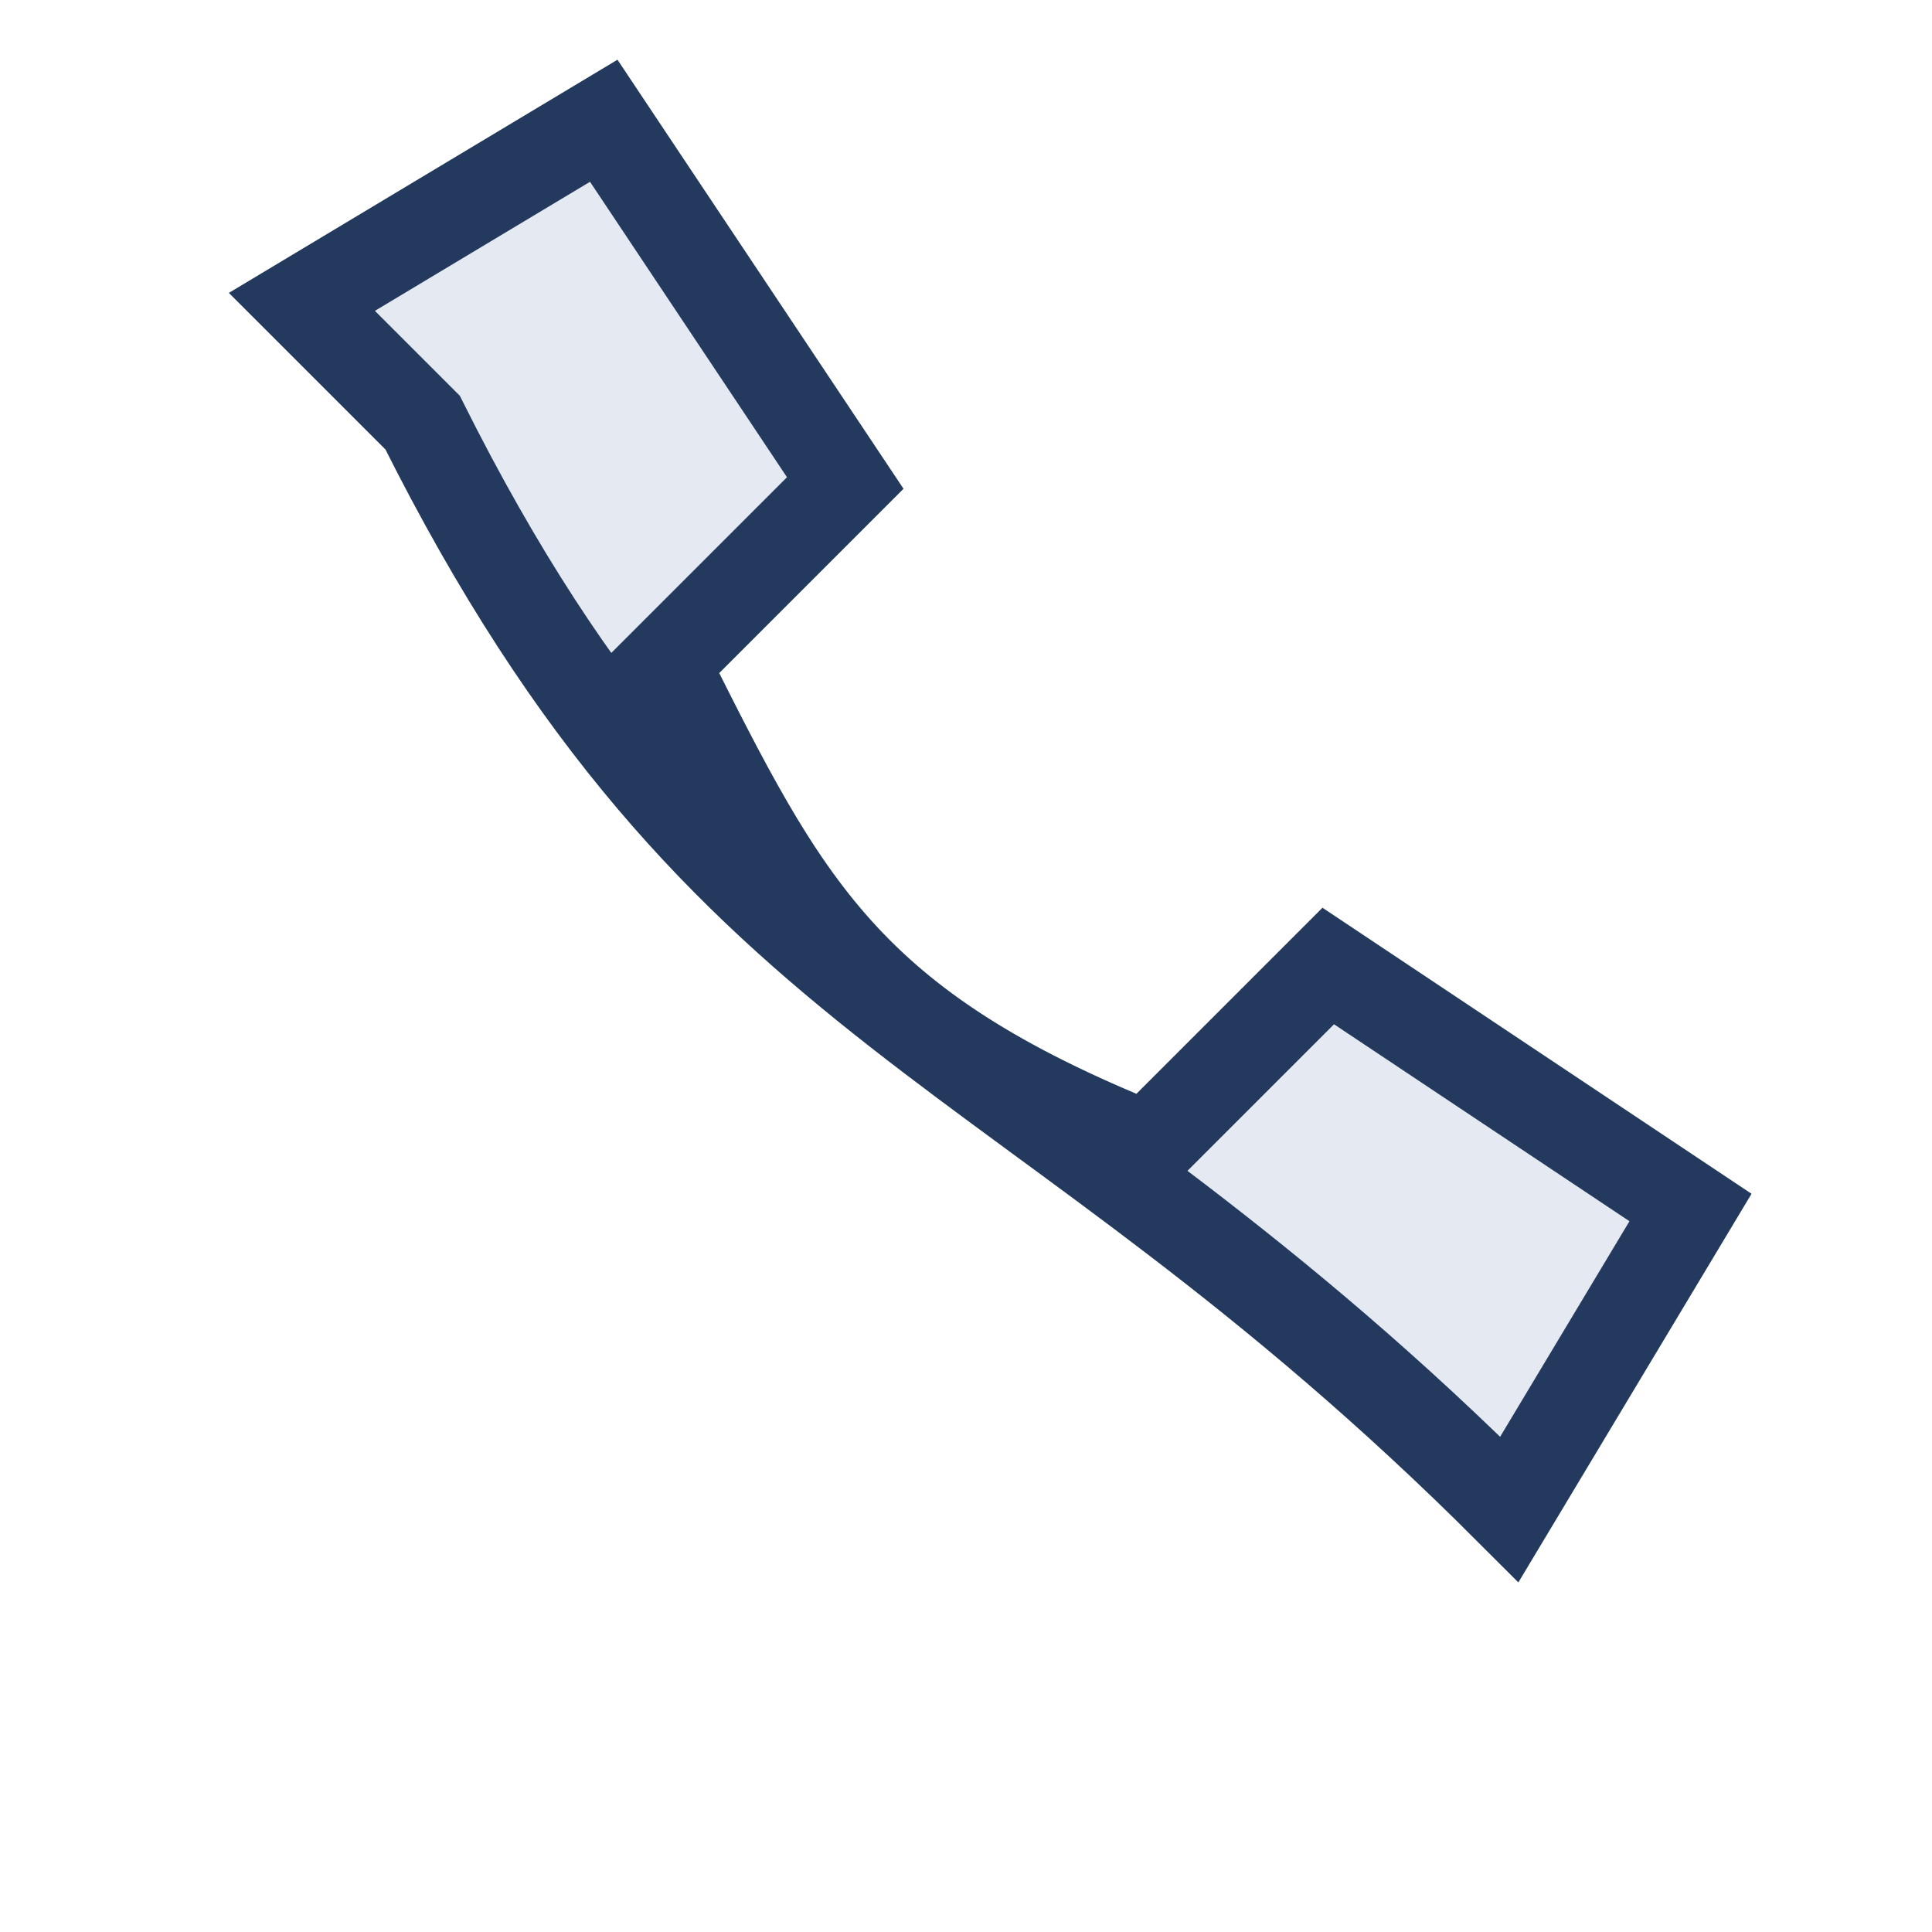
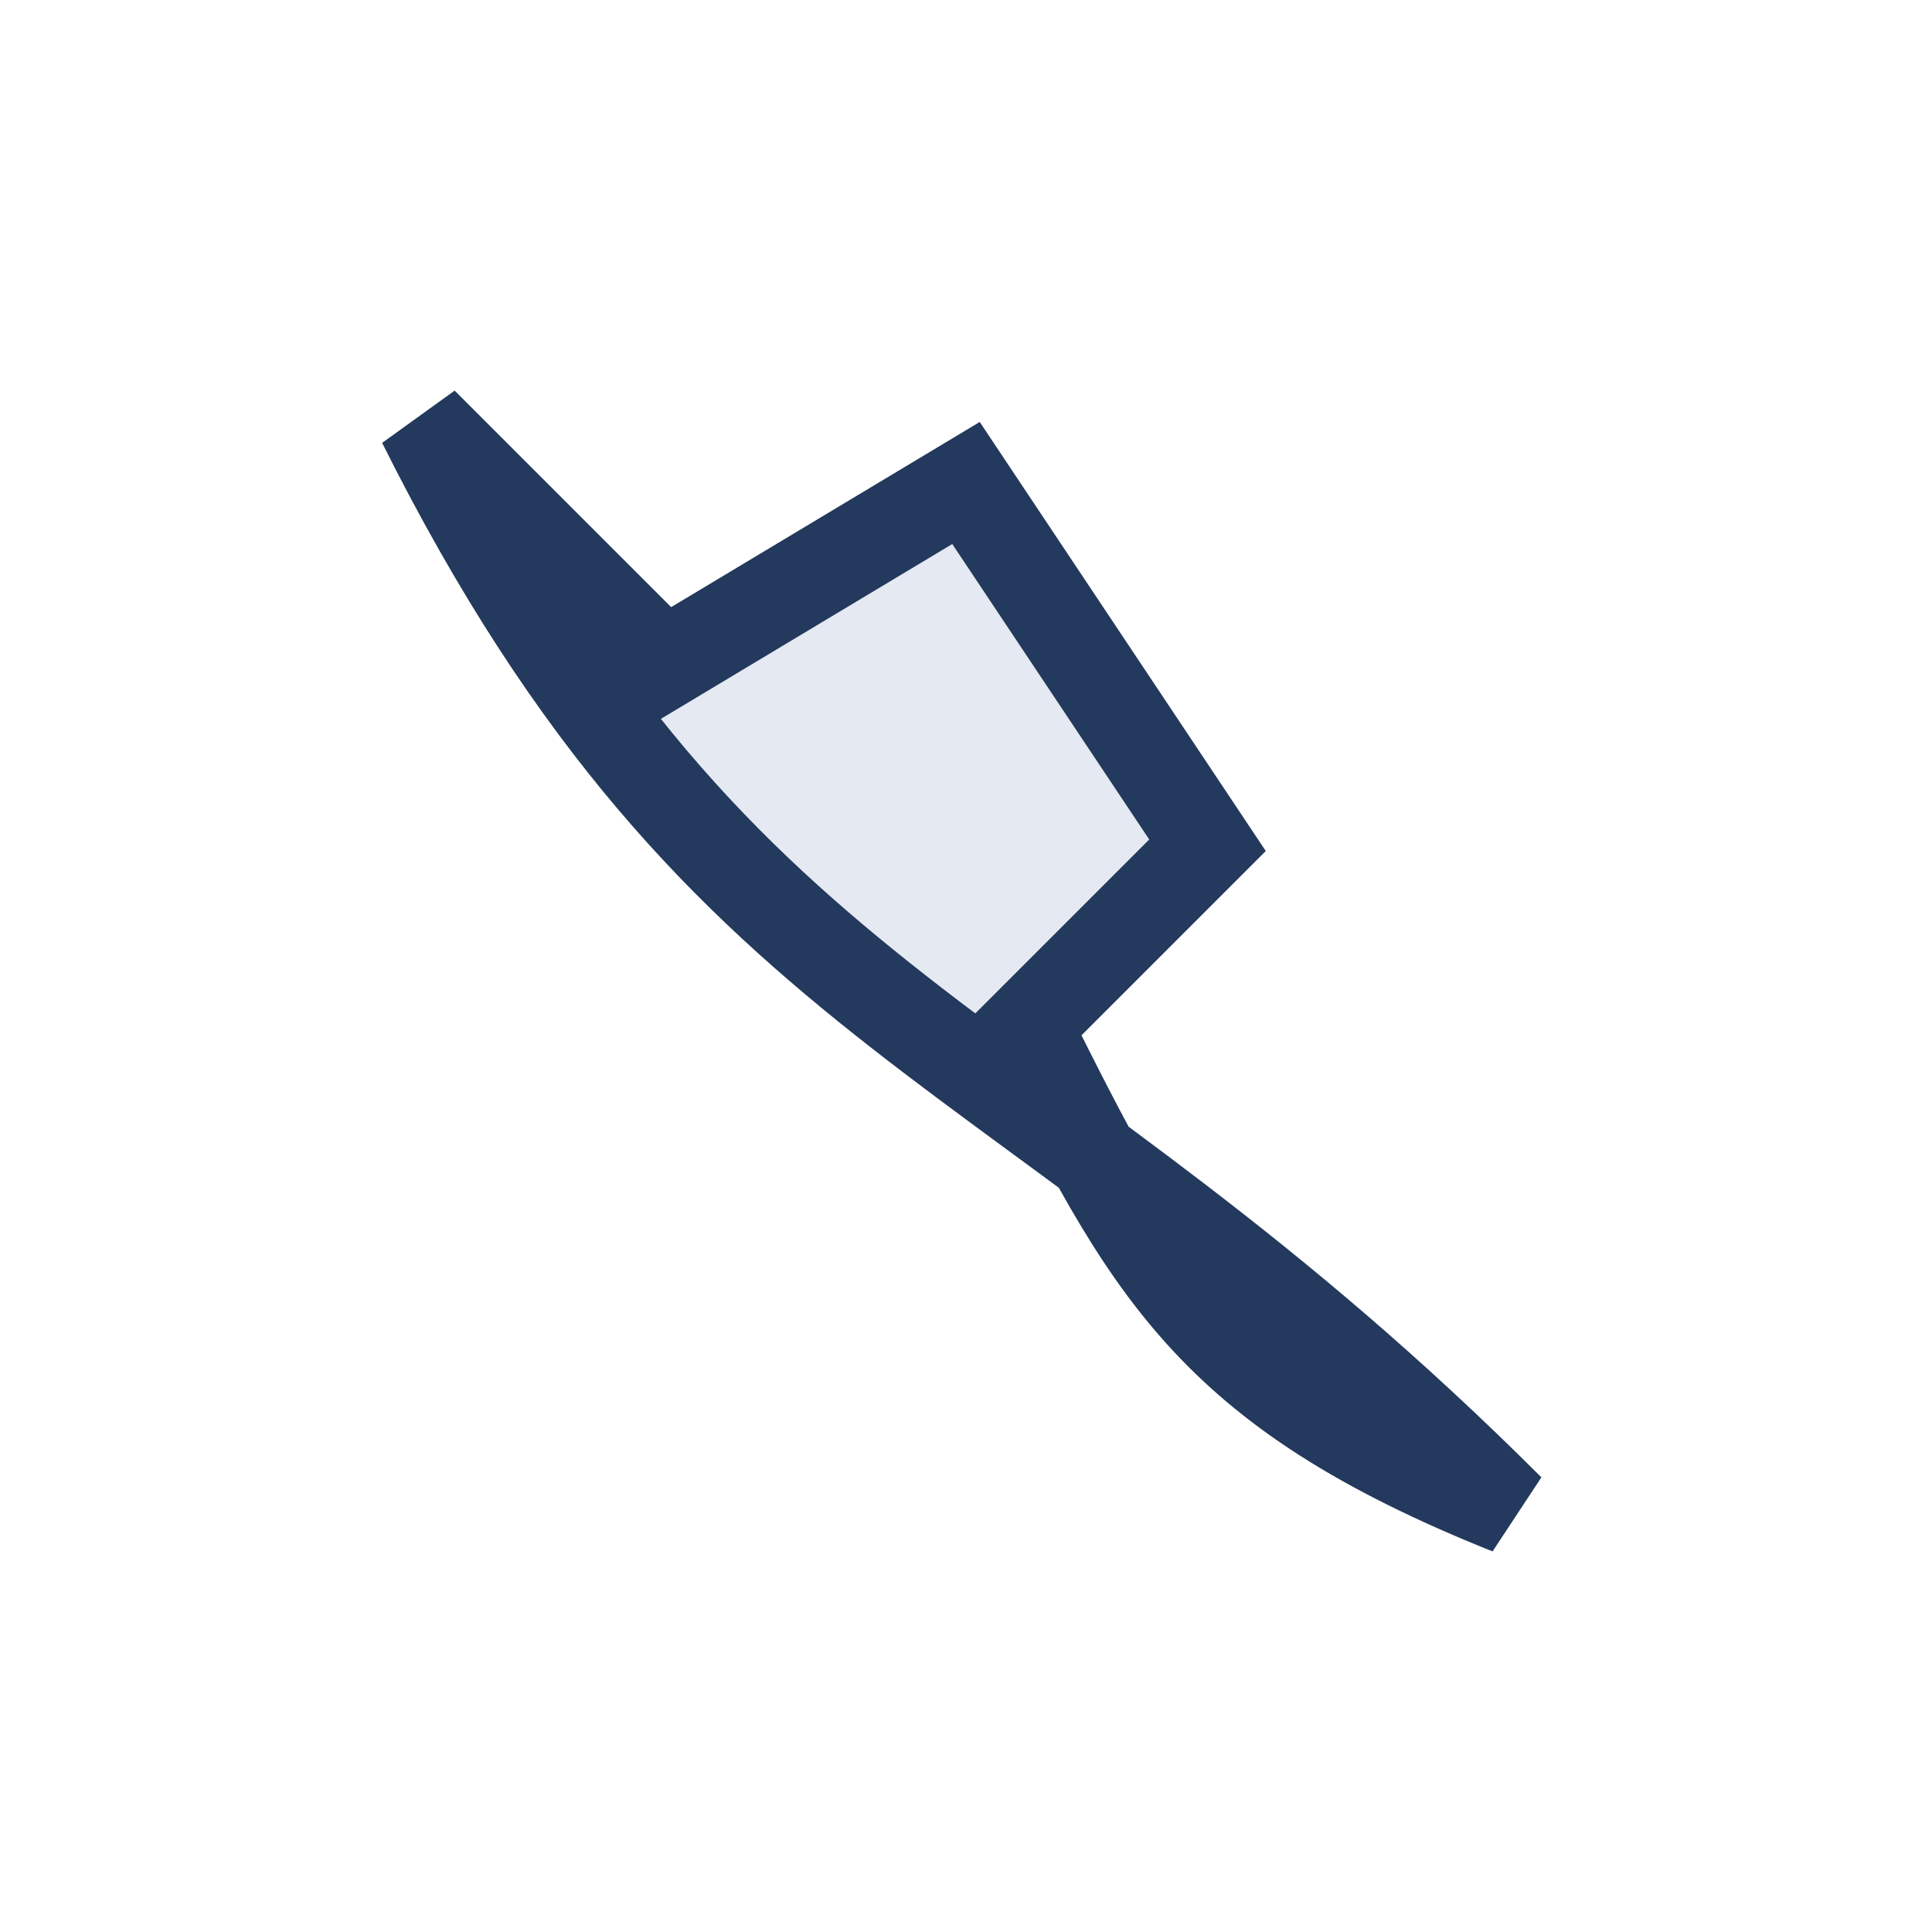
<svg xmlns="http://www.w3.org/2000/svg" width="32" height="32" viewBox="0 0 32 32">
-   <path d="M7 7c5 10 10 10 18 18l3-5-6-4-3 3c-5-2-6-4-8-8l3-3-4-6-5 3z" fill="#E5E9F2" stroke="#23395D" stroke-width="1.5" />
+   <path d="M7 7c5 10 10 10 18 18c-5-2-6-4-8-8l3-3-4-6-5 3z" fill="#E5E9F2" stroke="#23395D" stroke-width="1.5" />
</svg>